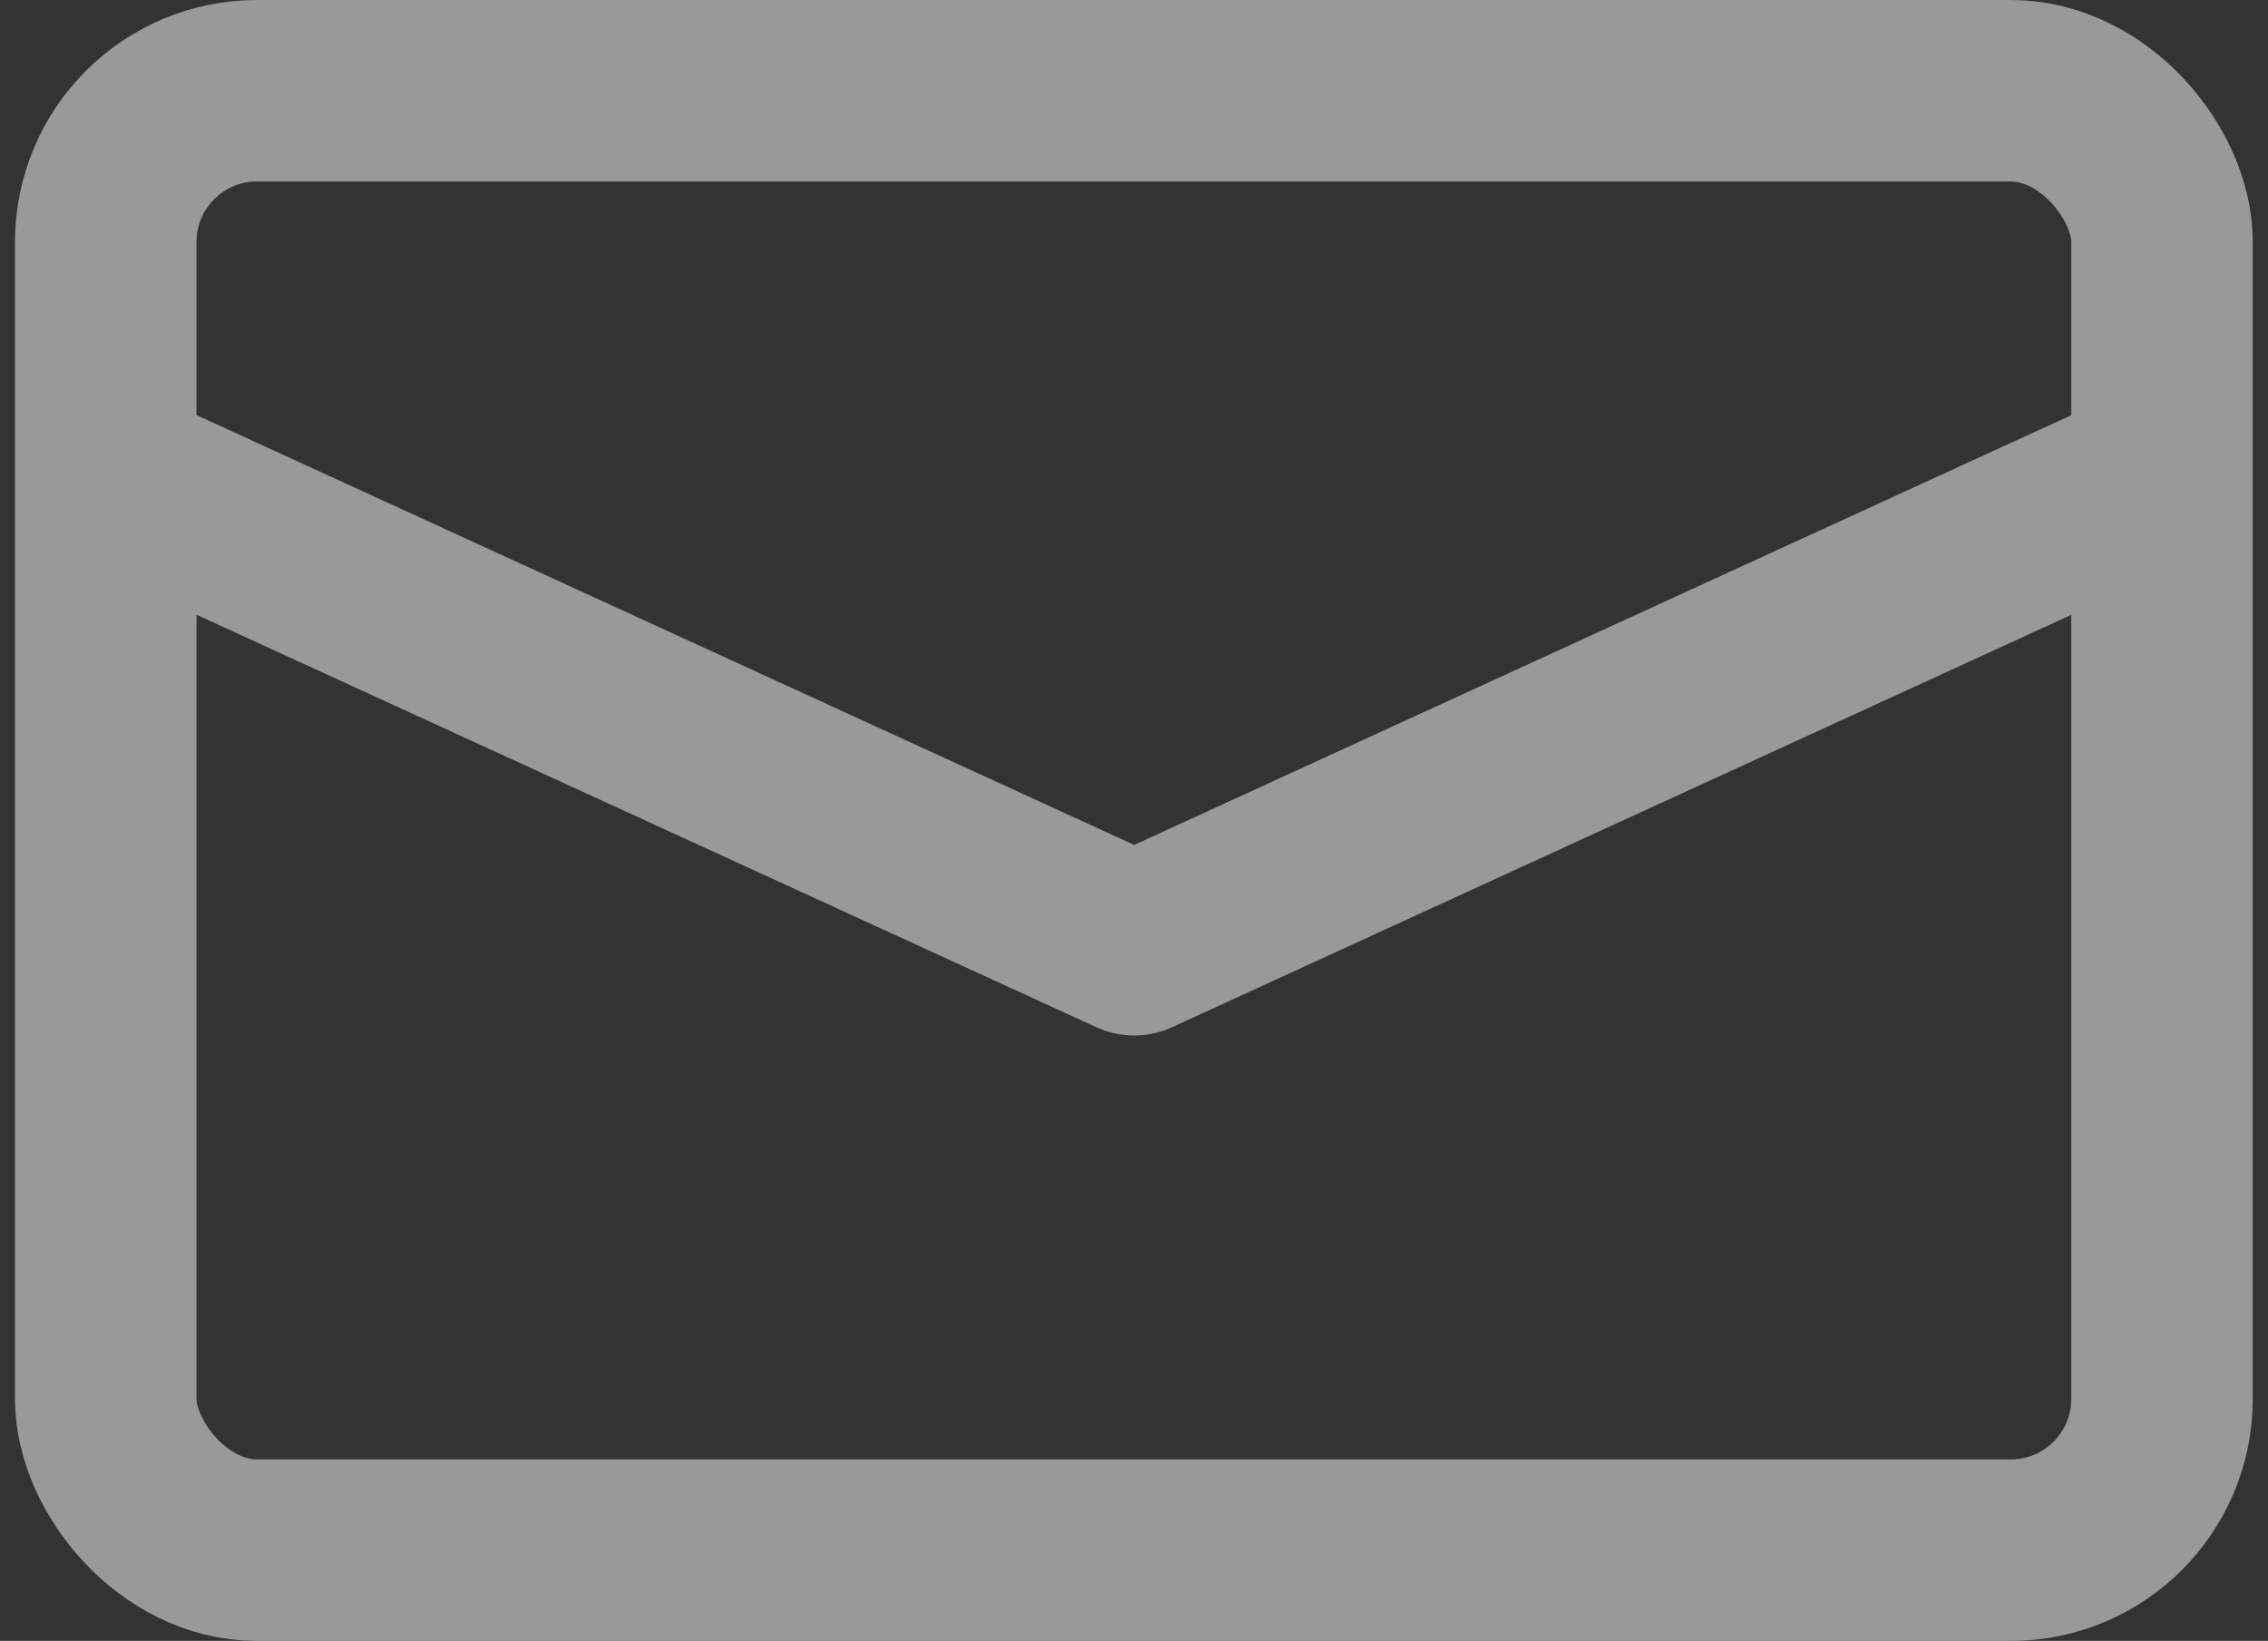
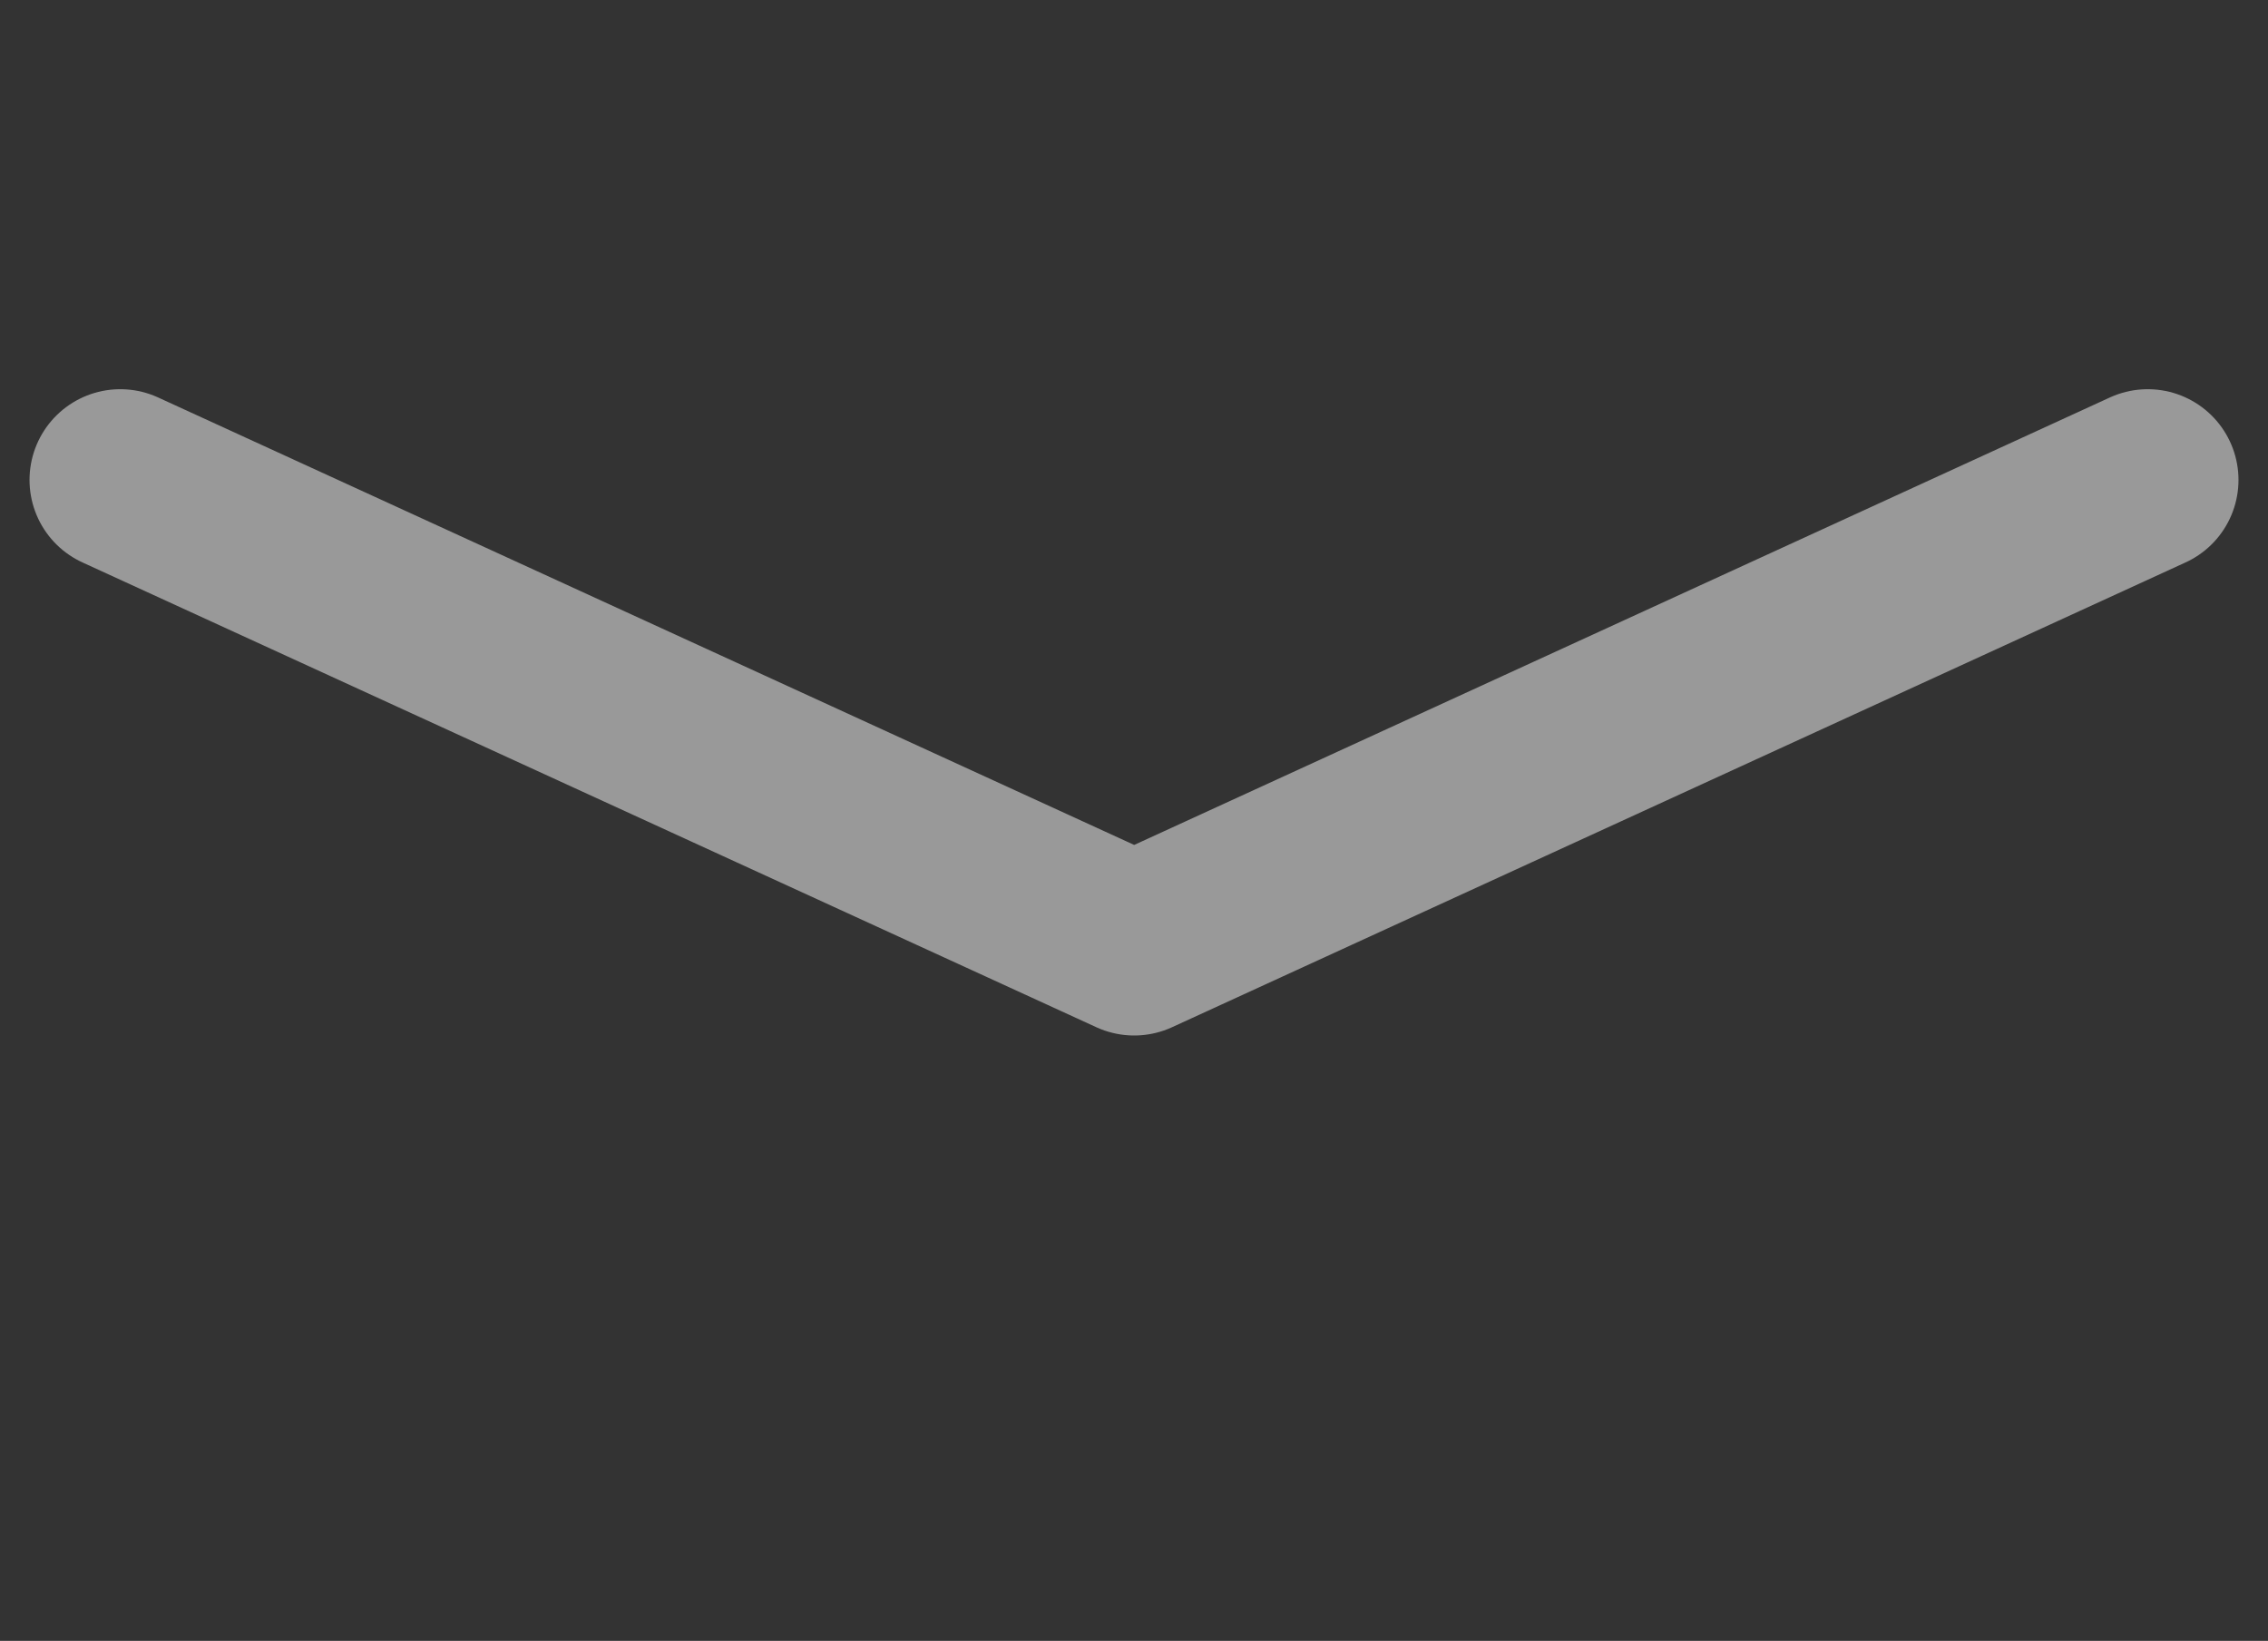
<svg xmlns="http://www.w3.org/2000/svg" width="18.745" height="13.563" viewBox="0 0 18.745 13.563">
  <rect x="0" y="0" width="18.745" height="13.563" fill="#333333" stroke="none" />
  <g id="Group_13400" data-name="Group 13400" transform="translate(0.124)" opacity="0.5">
    <g id="Group_13341" data-name="Group 13341" transform="translate(0 0)">
      <g id="Rectangle_1556" data-name="Rectangle 1556" fill="none" stroke="#fff" stroke-width="1.5">
        <rect width="18.495" height="13.563" rx="2" stroke="none" />
-         <rect x="0.75" y="0.75" width="16.995" height="12.063" rx="1.25" fill="none" />
      </g>
      <path id="Path_11532" data-name="Path 11532" d="M10831.556,11530.216l8.38,3.842,8.377-3.842" transform="translate(-10830.686 -11526.249)" fill="none" stroke="#fff" stroke-linecap="round" stroke-linejoin="round" stroke-width="1.5" />
    </g>
  </g>
</svg>